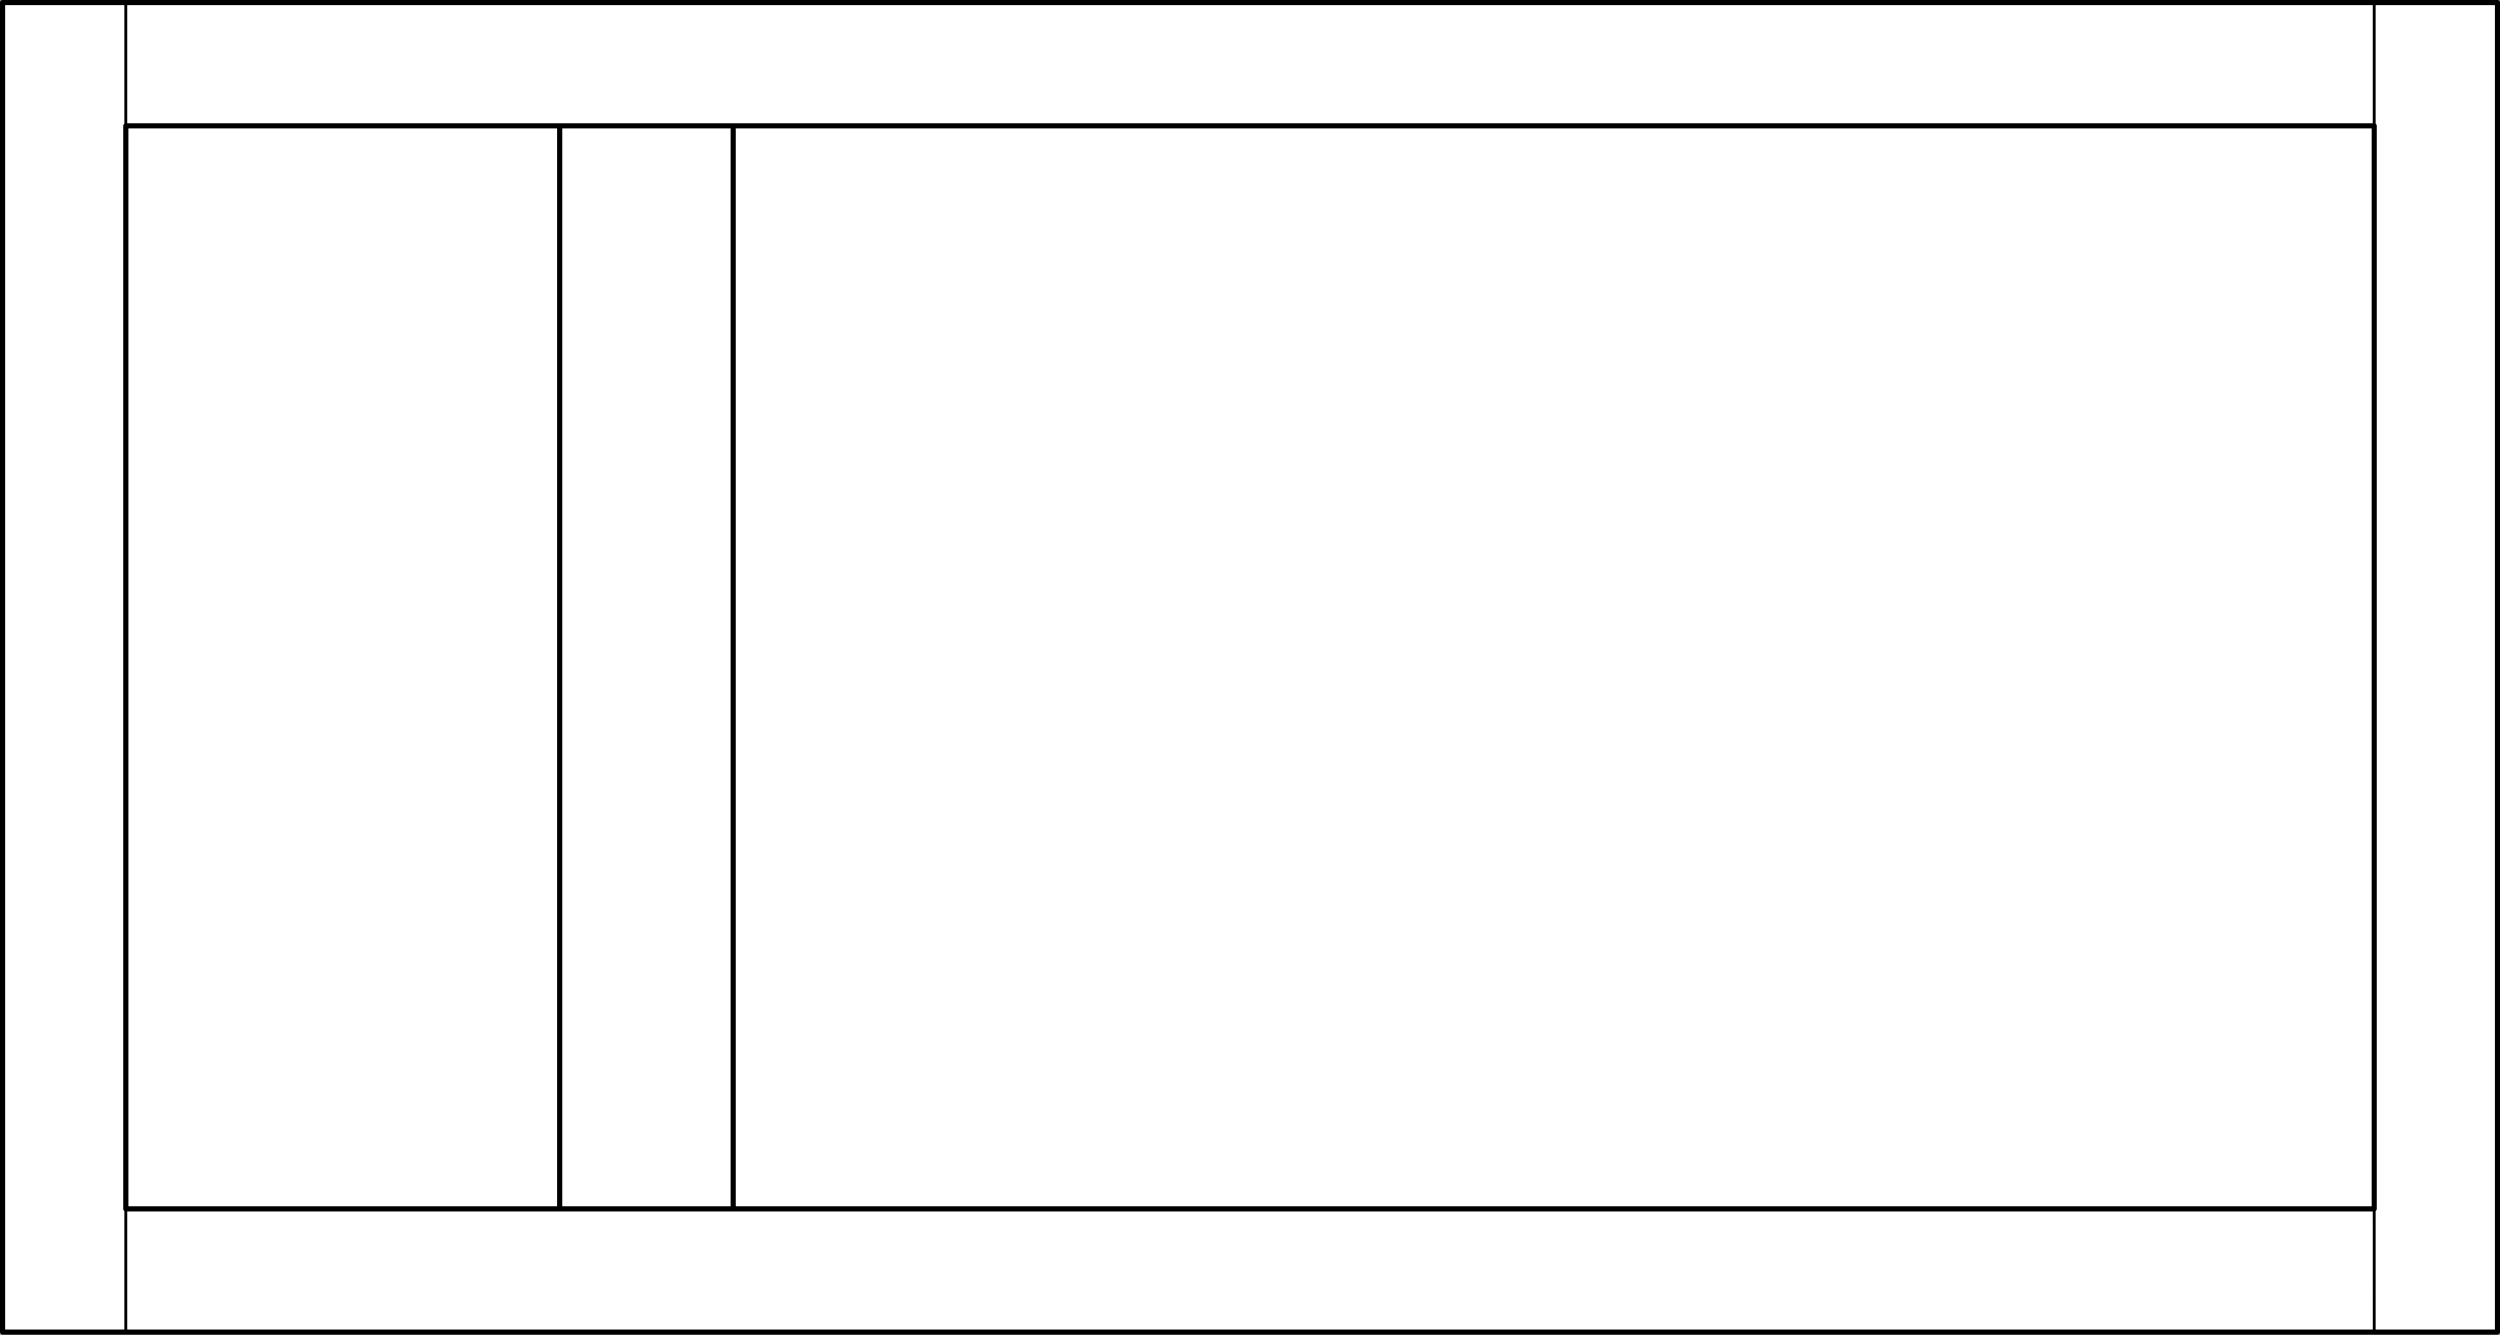
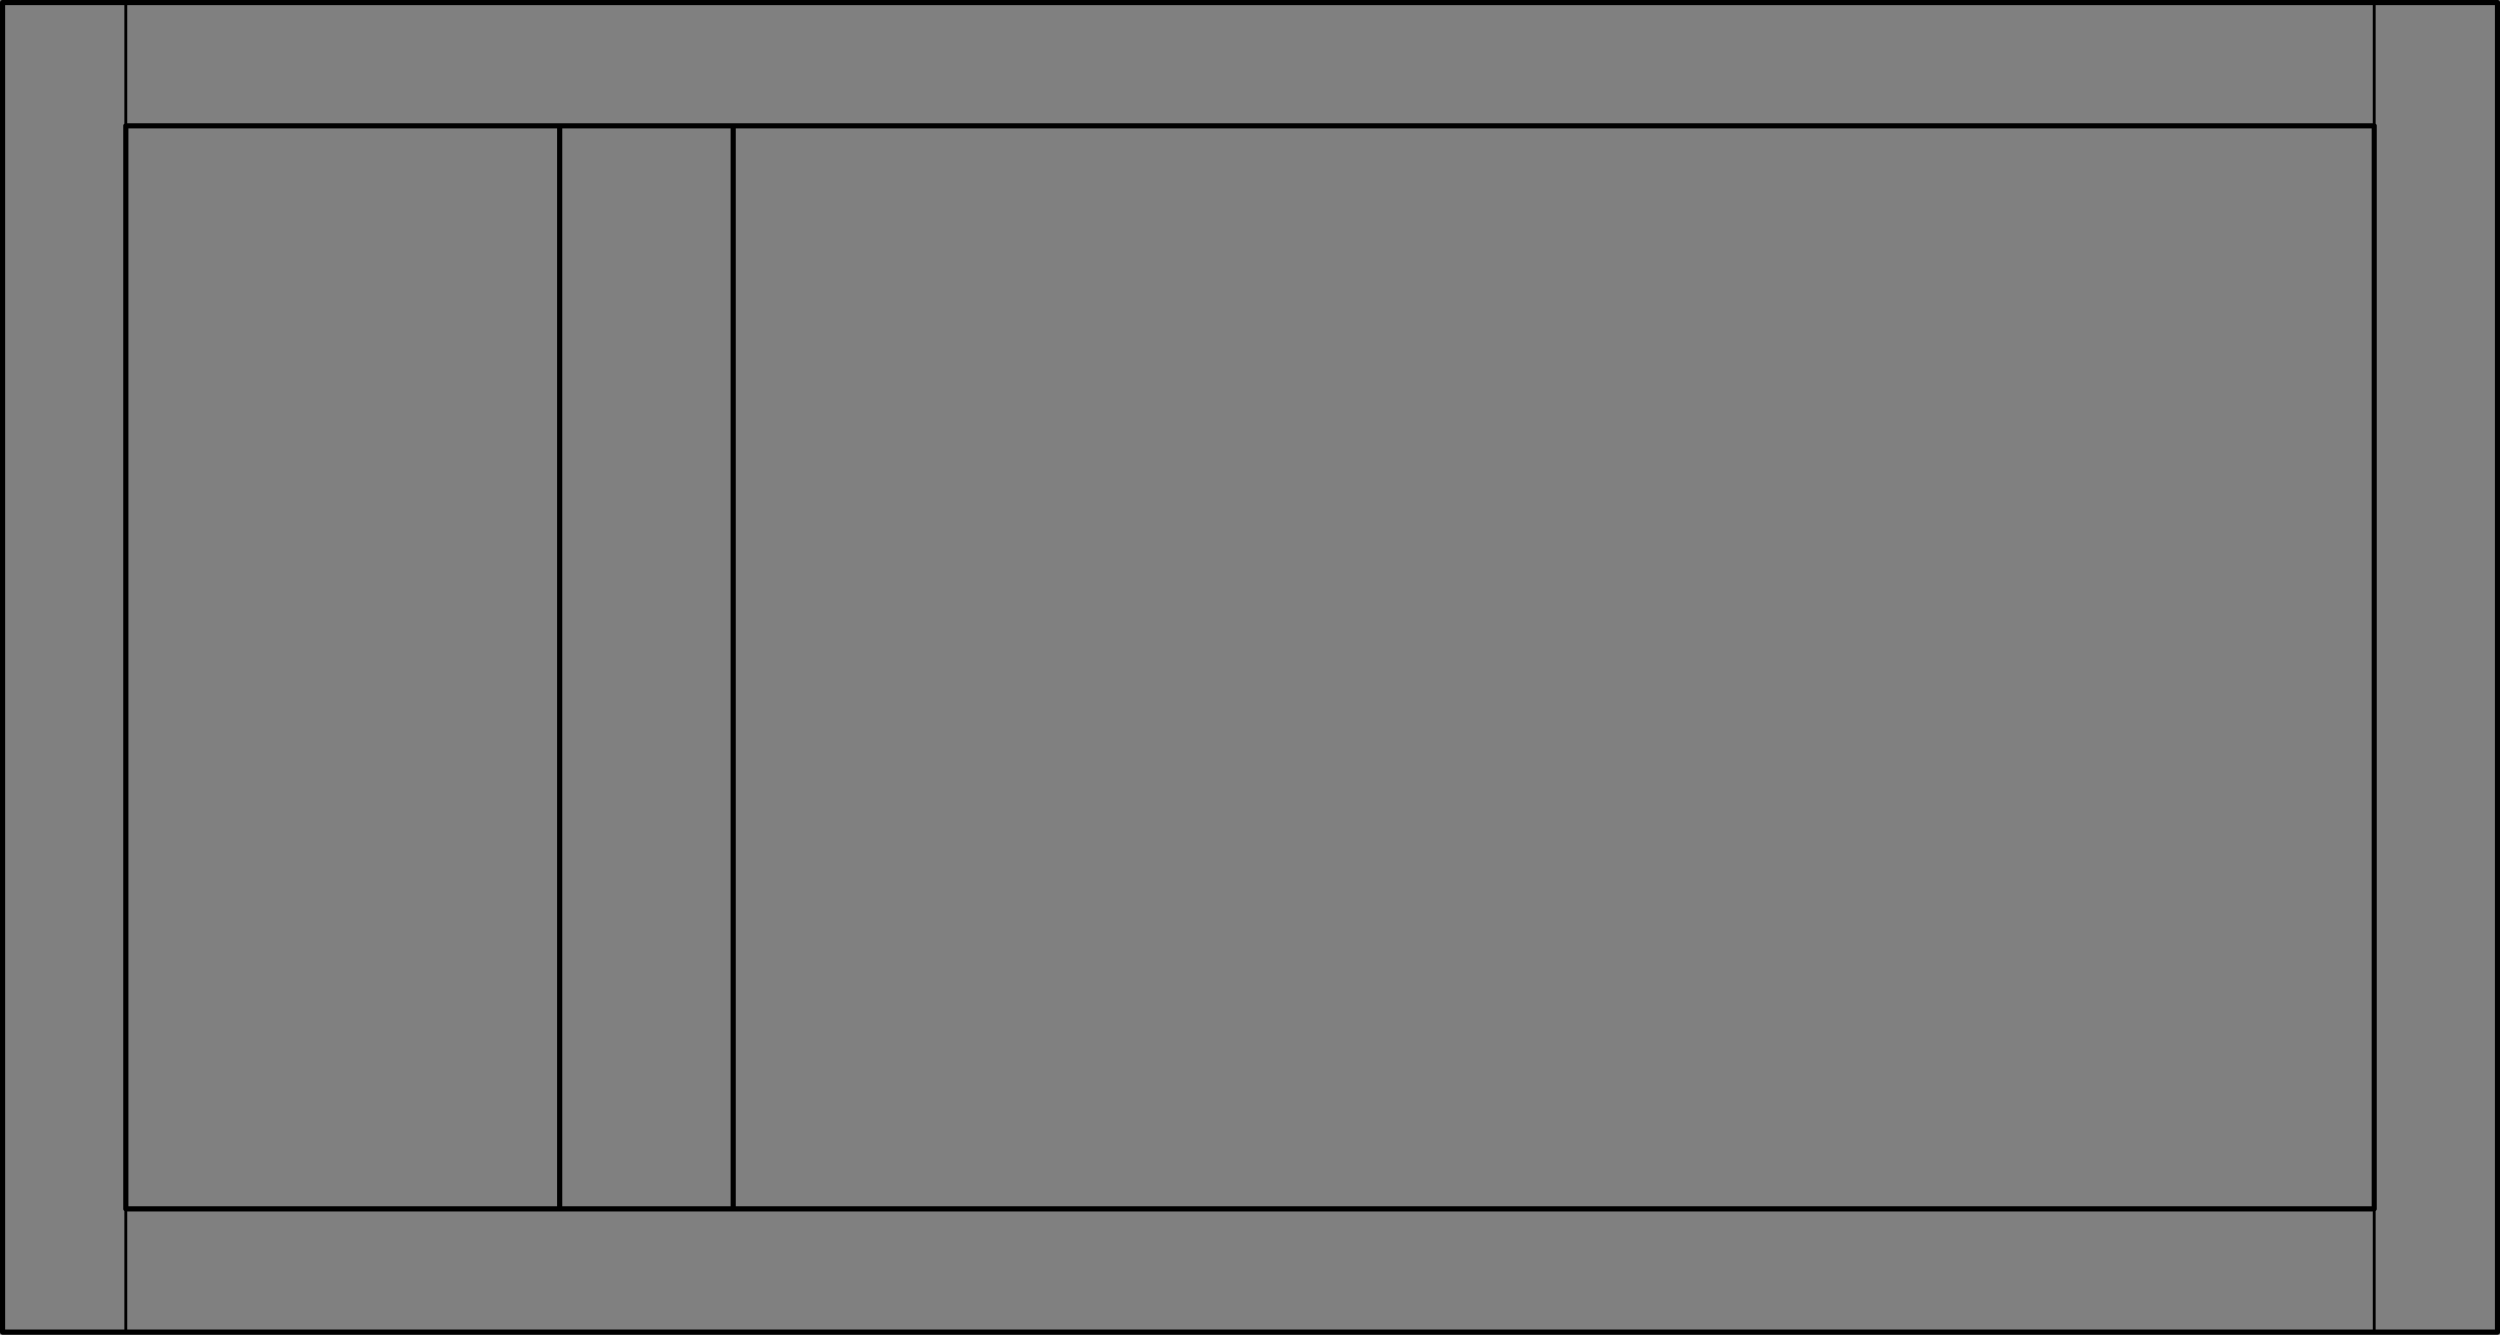
<svg xmlns="http://www.w3.org/2000/svg" viewBox="0 0 912.86 487.36">
  <rect x="0" y="0" width="912.86" height="487.36" fill="#808080" stroke="none" />
  <defs>
    <style>.cls-1{fill:#fff;}</style>
  </defs>
  <g id="Layer_2" data-name="Layer 2">
    <g id="Layer_1-2" data-name="Layer 1">
-       <path class="cls-1" d="M912.86.94V486.42a1,1,0,0,1-.94.94H.94a1,1,0,0,1-.94-.94V.94A.94.94,0,0,1,.94,0h911A.94.94,0,0,1,912.86.94Z" />
      <path d="M911.92,0H.94A.94.94,0,0,0,0,.94V486.42a1,1,0,0,0,.94.94h911a1,1,0,0,0,.94-.94V.94A.94.94,0,0,0,911.92,0ZM45.41,45.18a.93.93,0,0,0-.41.76V441.42a.93.93,0,0,0,.41.76v43.29H1.88V1.88H45.41Zm821,440.29H46.46V442.36H866.4Zm-819.52-45V46.88H203.42V440.47Zm158.42,0V46.88h61.47V440.47Zm63.35,0V46.88H866V440.47ZM866.4,45H46.46V1.88H866.4ZM911,485.47H867.45V442.18a.93.93,0,0,0,.41-.76V45.94a.93.93,0,0,0-.41-.76V1.88H911Z" />
    </g>
  </g>
</svg>